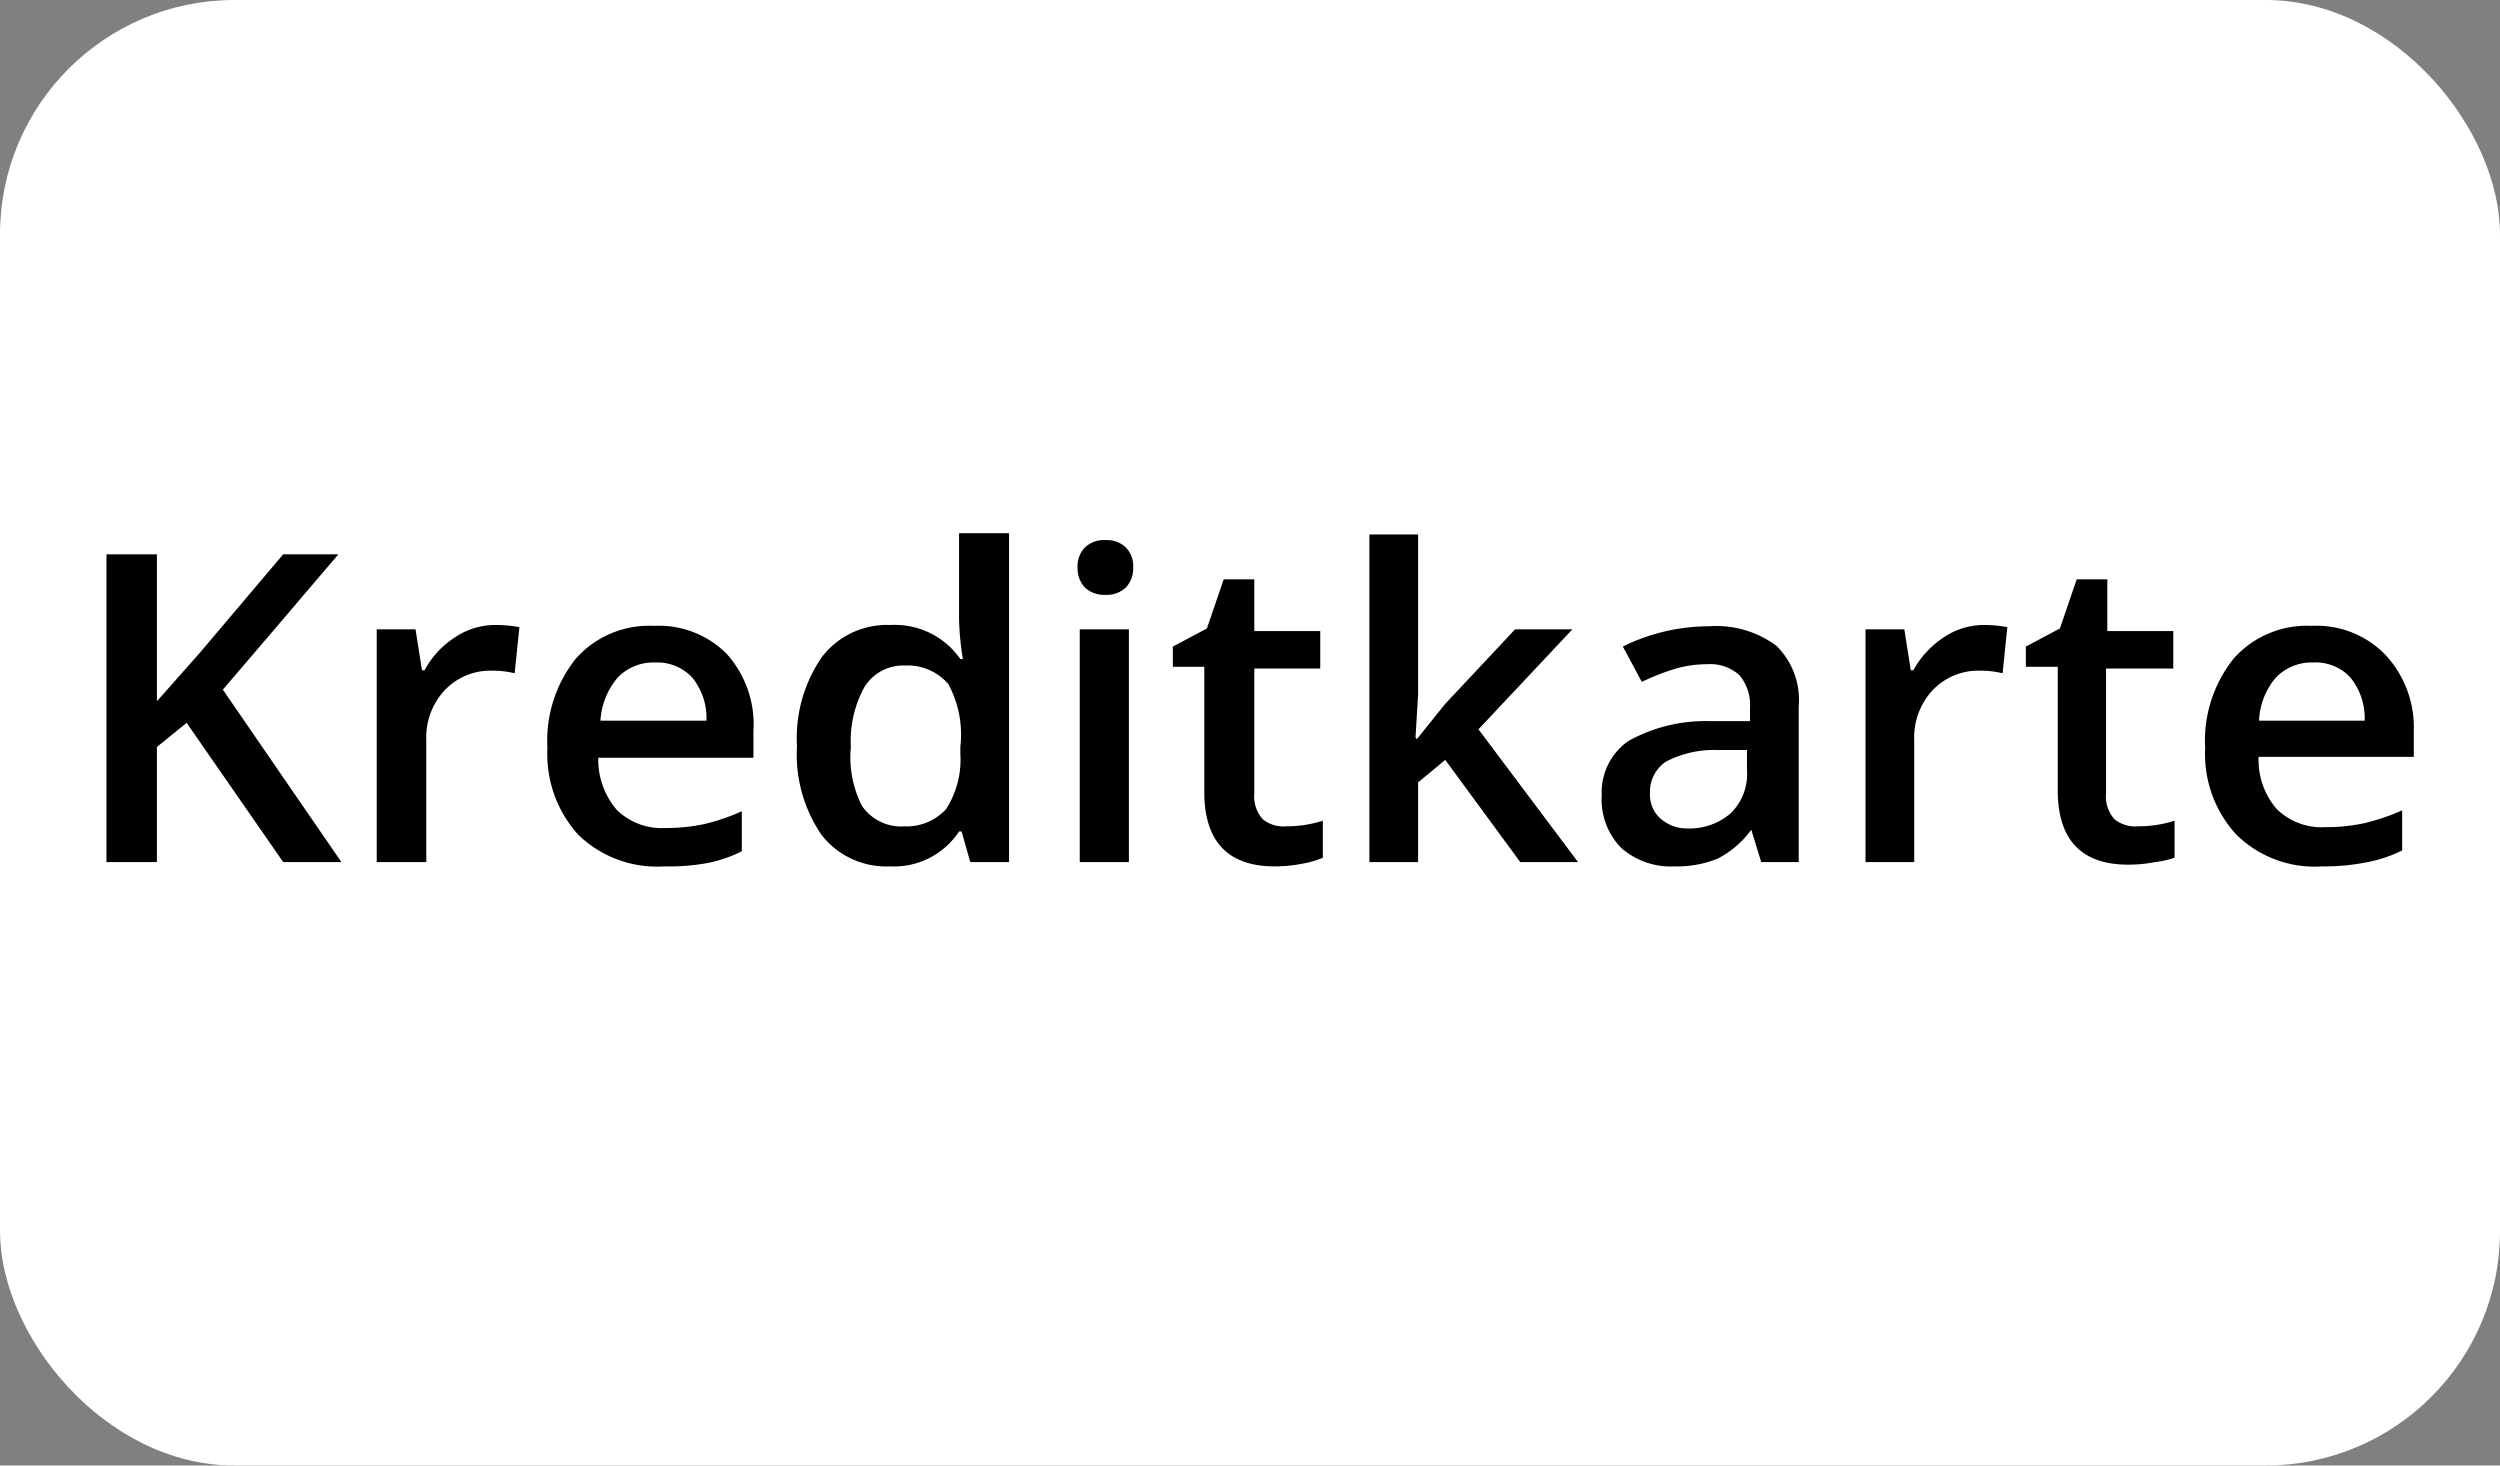
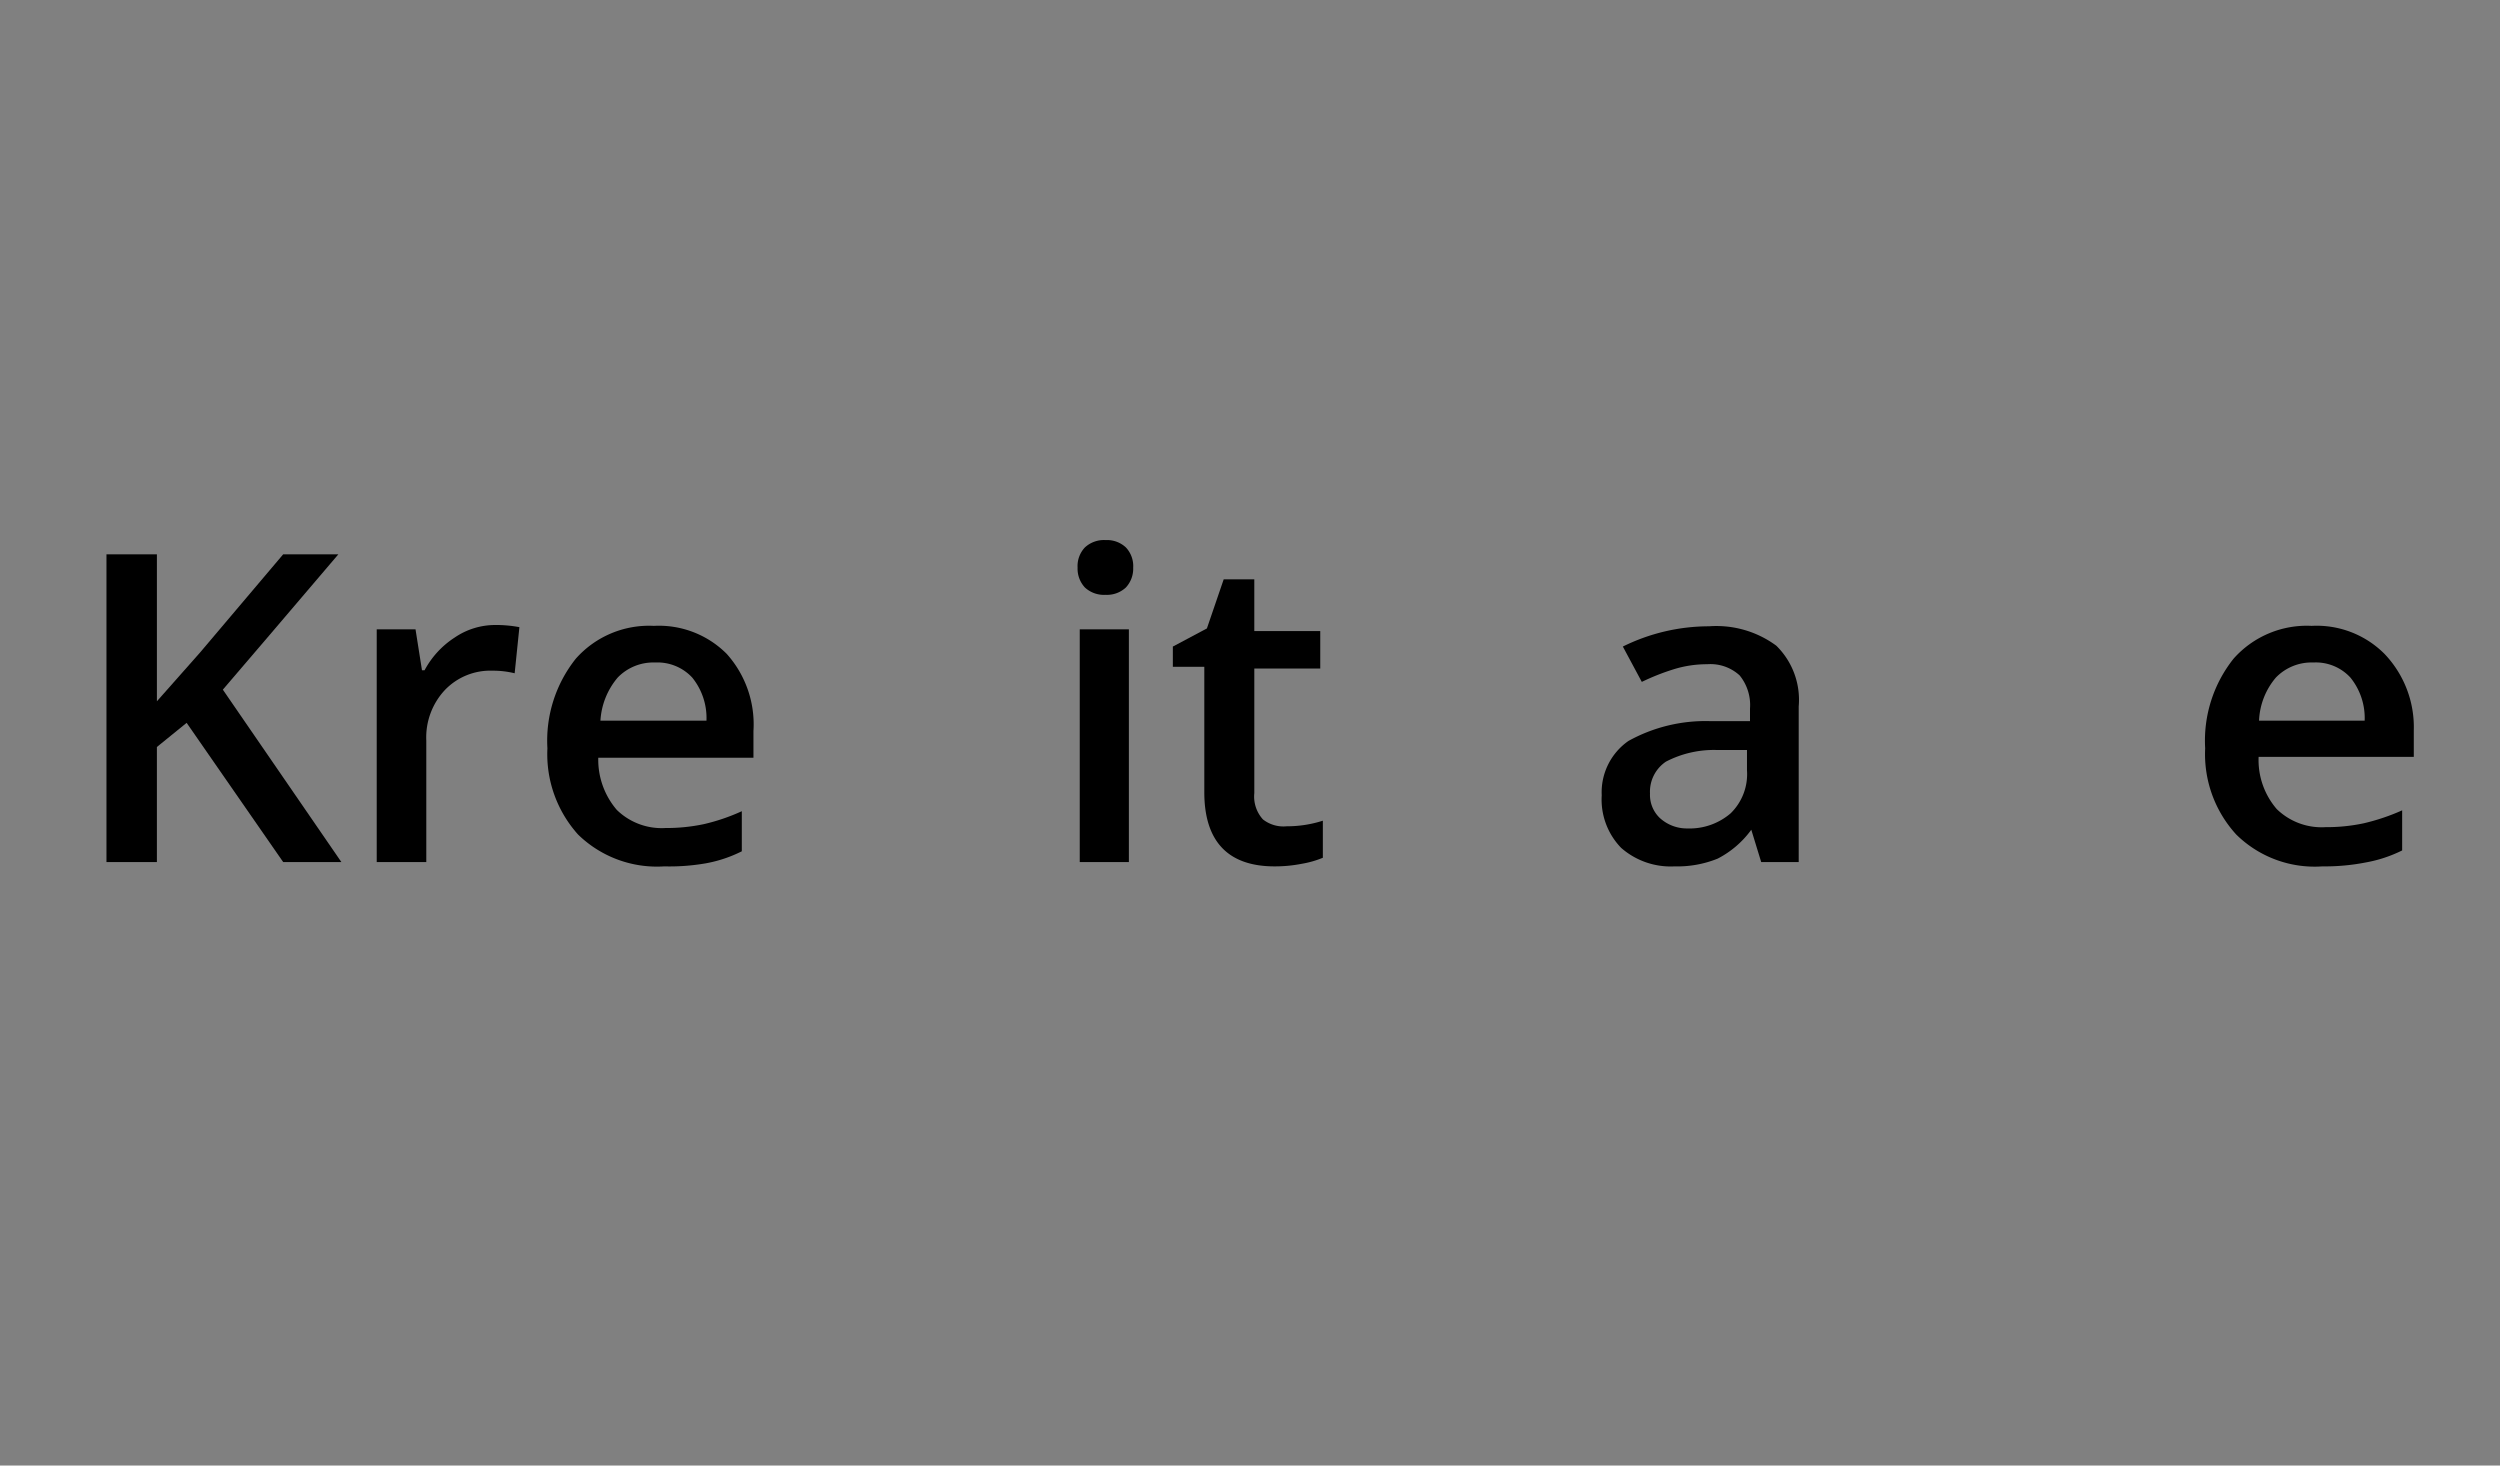
<svg xmlns="http://www.w3.org/2000/svg" id="Ebene_2" data-name="Ebene 2" viewBox="0 0 58 34">
  <rect x="0" y="0" width="58" height="34" fill="#808080" stroke="none" />
  <defs>
    <style>.cls-1{fill:#fff;}</style>
  </defs>
  <title>kreditkarte</title>
-   <rect class="cls-1" width="58" height="34" rx="5.44" />
  <path d="M8.92,33H7.57L5.33,29.77l-.69.56V33H3.47V25.86H4.64v3.41l1-1.13,1.93-2.28H8.85C7.6,27.33,6.71,28.37,6.17,29Z" transform="translate(-1 -13)" />
  <path d="M12.48,27.5a2.94,2.94,0,0,1,.57.05l-.11,1.07a2.1,2.1,0,0,0-.51-.06,1.46,1.46,0,0,0-1.11.45,1.61,1.61,0,0,0-.43,1.17V33H9.74V27.6h.9l.15.95h.06a2.06,2.06,0,0,1,.7-.76A1.67,1.67,0,0,1,12.48,27.5Z" transform="translate(-1 -13)" />
  <path d="M16.41,33.1a2.62,2.62,0,0,1-2-.74,2.79,2.79,0,0,1-.71-2,3.05,3.05,0,0,1,.66-2.08,2.27,2.27,0,0,1,1.81-.76,2.22,2.22,0,0,1,1.69.65,2.45,2.45,0,0,1,.62,1.79v.62h-3.6a1.79,1.79,0,0,0,.43,1.21,1.49,1.49,0,0,0,1.13.42,4.19,4.19,0,0,0,.89-.09,4.59,4.59,0,0,0,.88-.3v.93a3.08,3.08,0,0,1-.84.28A4.91,4.91,0,0,1,16.41,33.1Zm-.21-4.73a1.15,1.15,0,0,0-.87.35,1.7,1.7,0,0,0-.4,1h2.46a1.49,1.49,0,0,0-.33-1A1.1,1.1,0,0,0,16.2,28.37Z" transform="translate(-1 -13)" />
-   <path d="M21.64,33.1a1.9,1.9,0,0,1-1.58-.73,3.3,3.3,0,0,1-.57-2.06,3.31,3.31,0,0,1,.58-2.07,1.9,1.9,0,0,1,1.59-.74,1.85,1.85,0,0,1,1.62.79h.06a6.35,6.35,0,0,1-.09-.92v-2h1.16V33h-.9l-.2-.71h-.06A1.81,1.81,0,0,1,21.64,33.1Zm.31-.93a1.24,1.24,0,0,0,1-.4,2.13,2.13,0,0,0,.33-1.29v-.16A2.44,2.44,0,0,0,23,28.87a1.24,1.24,0,0,0-1-.43,1.06,1.06,0,0,0-.94.49,2.59,2.59,0,0,0-.32,1.4A2.48,2.48,0,0,0,21,31.7,1.1,1.1,0,0,0,22,32.17Z" transform="translate(-1 -13)" />
  <path d="M26,26.17a.63.63,0,0,1,.17-.47.65.65,0,0,1,.48-.17.64.64,0,0,1,.47.17.63.63,0,0,1,.17.47.64.64,0,0,1-.17.46.64.64,0,0,1-.47.17.65.65,0,0,1-.48-.17A.64.64,0,0,1,26,26.17ZM27.19,33H26.05V27.6h1.14Z" transform="translate(-1 -13)" />
  <path d="M30.85,32.17a2.72,2.72,0,0,0,.84-.13v.86a2.24,2.24,0,0,1-.49.14,3.21,3.21,0,0,1-.63.06c-1.08,0-1.63-.58-1.63-1.72V28.47h-.73V28l.79-.42.39-1.14h.71v1.2h1.53v.87H30.1v2.89a.79.79,0,0,0,.2.61A.77.77,0,0,0,30.85,32.17Z" transform="translate(-1 -13)" />
-   <path d="M33.87,30.15l.65-.81,1.63-1.74h1.33L35.3,29.92,37.61,33H36.27l-1.74-2.37-.63.52V33H32.77V25.4H33.9v3.71l-.06,1Z" transform="translate(-1 -13)" />
  <path d="M41.86,33l-.23-.75h0a2.22,2.22,0,0,1-.78.67,2.49,2.49,0,0,1-1,.18,1.74,1.74,0,0,1-1.24-.43,1.61,1.61,0,0,1-.45-1.22,1.45,1.45,0,0,1,.62-1.26,3.69,3.69,0,0,1,1.89-.46l.93,0v-.29a1.09,1.09,0,0,0-.24-.77,1,1,0,0,0-.75-.26,2.61,2.61,0,0,0-.79.12,5.29,5.29,0,0,0-.73.29L38.65,28a4.51,4.51,0,0,1,2-.47,2.34,2.34,0,0,1,1.56.45,1.76,1.76,0,0,1,.52,1.41V33Zm-1.71-.78a1.46,1.46,0,0,0,1-.35,1.27,1.27,0,0,0,.38-1v-.47l-.7,0a2.41,2.41,0,0,0-1.18.27.84.84,0,0,0-.37.74.74.74,0,0,0,.22.56A.93.93,0,0,0,40.15,32.22Z" transform="translate(-1 -13)" />
-   <path d="M47,27.5a2.86,2.86,0,0,1,.57.05l-.11,1.07a2.1,2.1,0,0,0-.51-.06,1.46,1.46,0,0,0-1.11.45,1.61,1.61,0,0,0-.43,1.17V33H44.28V27.6h.9l.15.95h.06a2.14,2.14,0,0,1,.7-.76A1.67,1.67,0,0,1,47,27.5Z" transform="translate(-1 -13)" />
-   <path d="M50.61,32.17a2.72,2.72,0,0,0,.84-.13v.86A2.24,2.24,0,0,1,51,33a3.21,3.21,0,0,1-.63.06c-1.08,0-1.63-.58-1.63-1.72V28.47H48V28l.79-.42.39-1.14h.71v1.2h1.53v.87H49.86v2.89a.79.79,0,0,0,.2.61A.77.77,0,0,0,50.61,32.17Z" transform="translate(-1 -13)" />
  <path d="M54.88,33.1a2.59,2.59,0,0,1-2-.74,2.76,2.76,0,0,1-.72-2,3.05,3.05,0,0,1,.66-2.08,2.27,2.27,0,0,1,1.81-.76,2.22,2.22,0,0,1,1.69.65A2.46,2.46,0,0,1,57,29.94v.62h-3.6a1.74,1.74,0,0,0,.42,1.21,1.49,1.49,0,0,0,1.13.42,4.13,4.13,0,0,0,.89-.09,4.91,4.91,0,0,0,.89-.3v.93a3.14,3.14,0,0,1-.85.28A4.91,4.91,0,0,1,54.88,33.1Zm-.21-4.73a1.15,1.15,0,0,0-.87.35,1.64,1.64,0,0,0-.39,1h2.45a1.49,1.49,0,0,0-.33-1A1.09,1.09,0,0,0,54.67,28.37Z" transform="translate(-1 -13)" />
</svg>